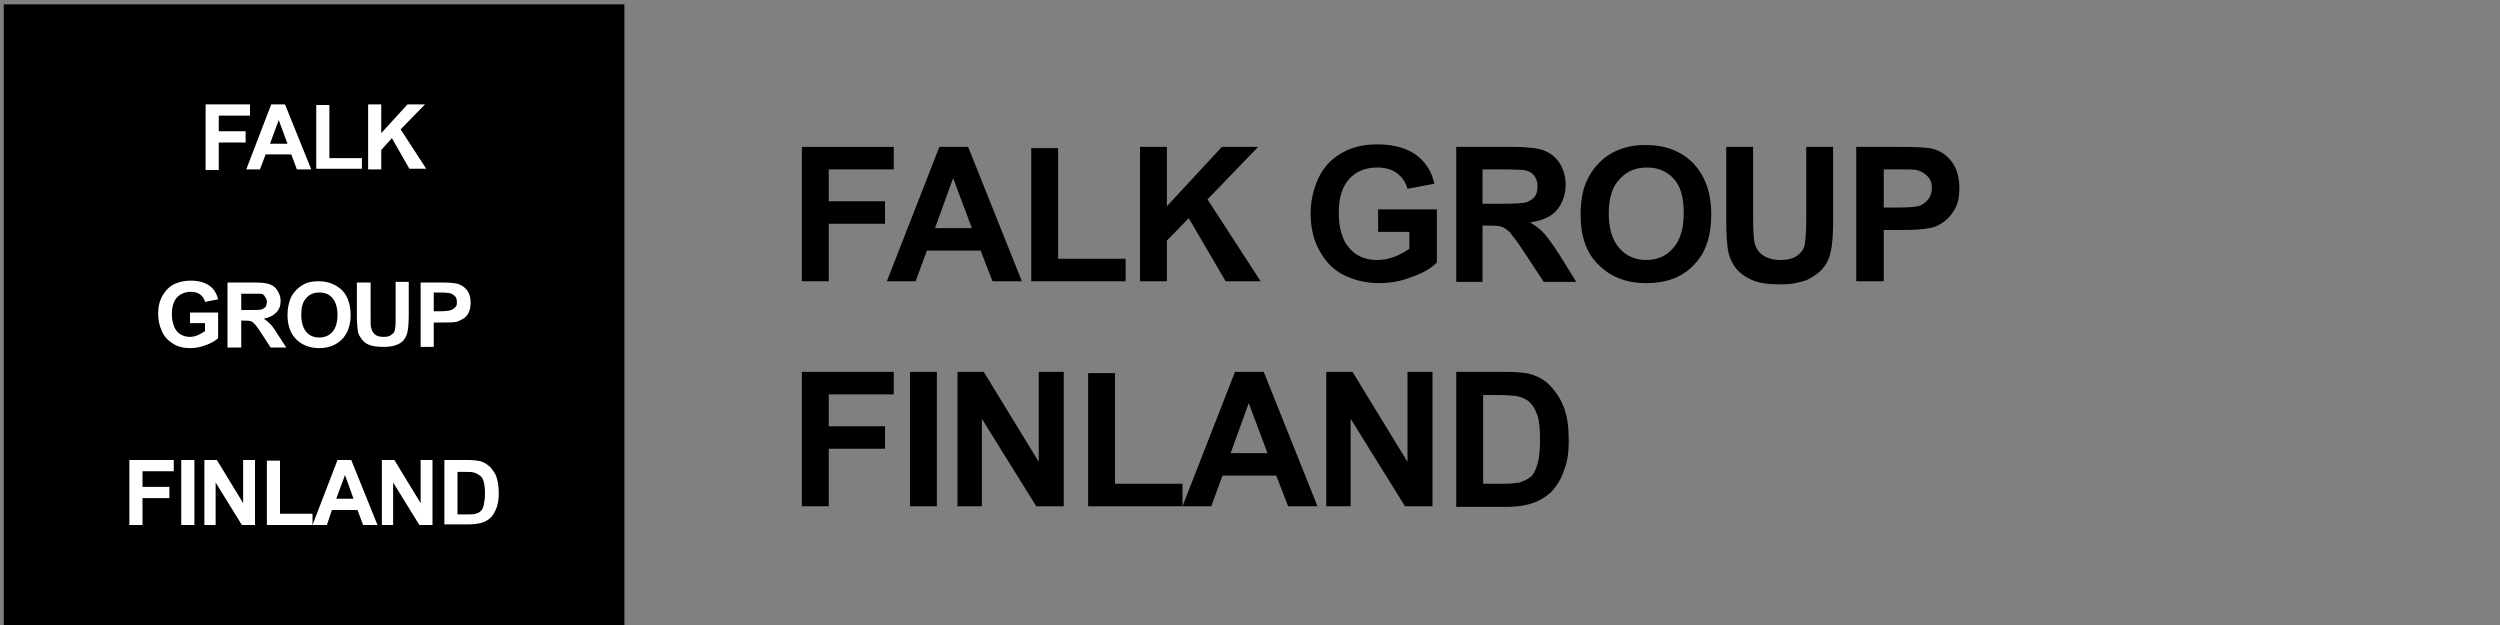
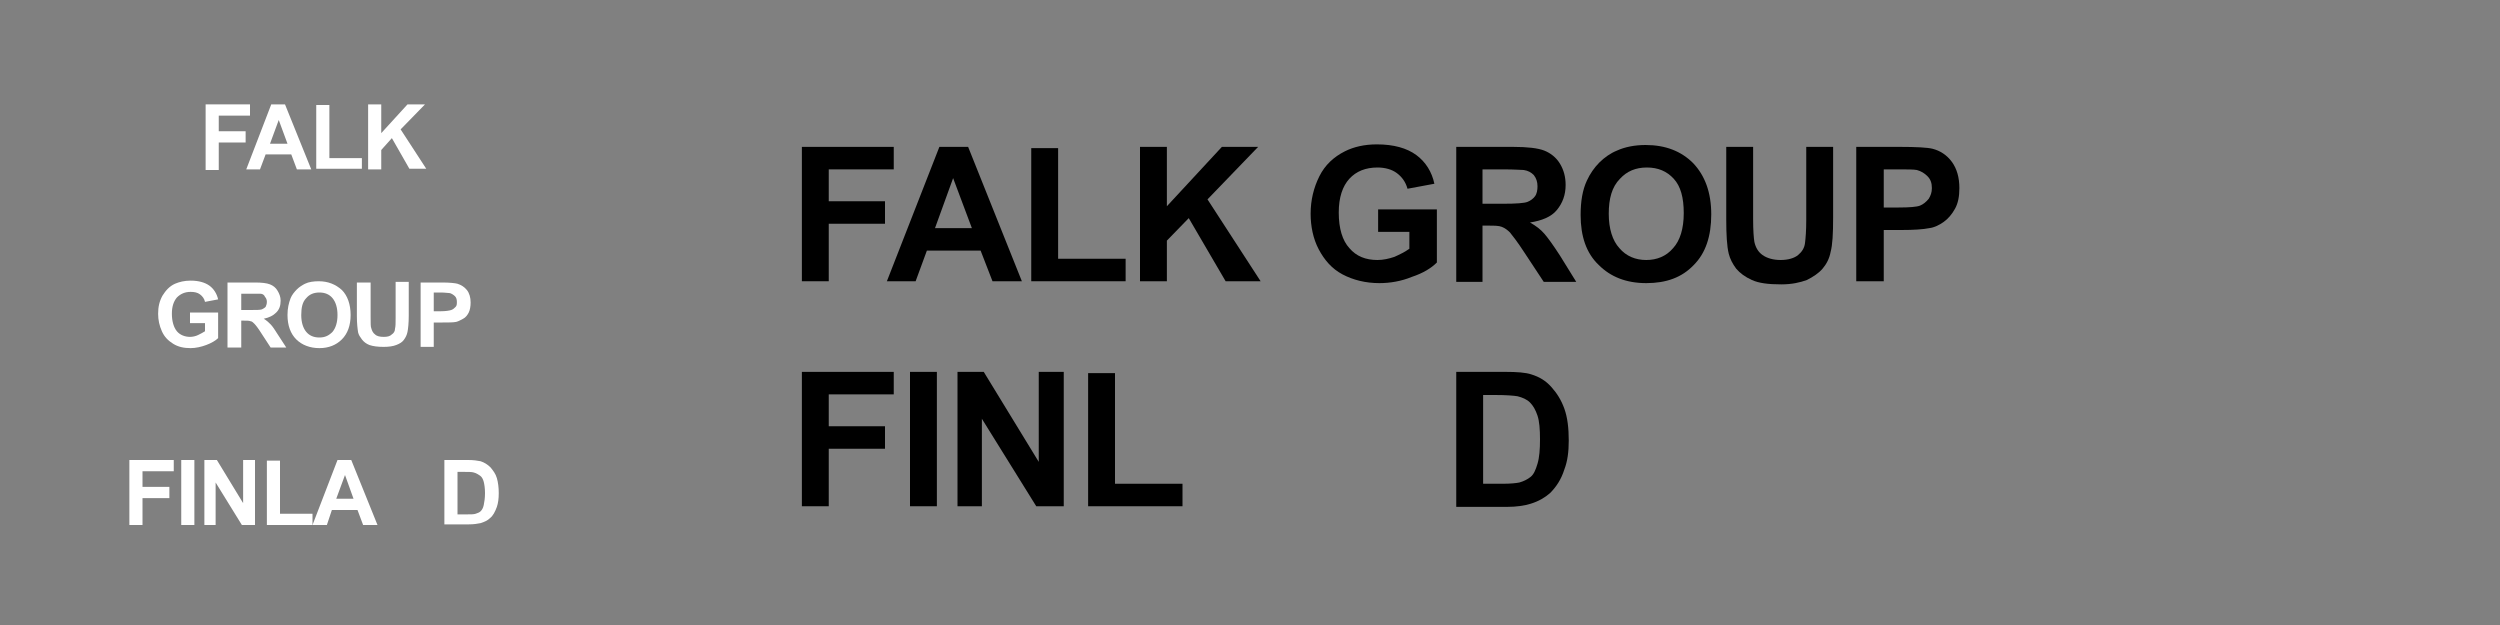
<svg xmlns="http://www.w3.org/2000/svg" version="1.1" id="Layer_1" x="0px" y="0px" width="400px" height="100px" viewBox="0 0 400 100" style="enable-background:new 0 0 400 100;" xml:space="preserve">
  <rect x="0" y="0" width="400" height="100" fill="#808080" stroke="none" />
  <style type="text/css">
	.st0{fill:#FFFFFF;}
</style>
  <g>
-     <rect x="0.6" y="0.7" width="99.3" height="99.3" />
    <g>
      <path class="st0" d="M32.9,27.1V16.7H40v1.8h-5v2.5h4.3v1.8H35v4.4H32.9z" />
      <path class="st0" d="M49.8,27.1h-2.3l-0.9-2.4h-4.1l-0.9,2.4h-2.2l4-10.4h2.2L49.8,27.1z M46,23l-1.4-3.8L43.2,23H46z" />
      <path class="st0" d="M50.6,27.1V16.8h2.1v8.5h5.2v1.7H50.6z" />
      <path class="st0" d="M58.9,27.1V16.7H61v4.6l4.2-4.6h2.8l-3.9,4l4.1,6.3h-2.7l-2.8-4.9L61,24v3.1H58.9z" />
      <path class="st0" d="M30.4,51.7V50h4.5v4.1c-0.4,0.4-1.1,0.8-1.9,1.1c-0.8,0.3-1.7,0.5-2.5,0.5c-1.1,0-2-0.2-2.8-0.7    c-0.8-0.5-1.4-1.1-1.8-2s-0.6-1.8-0.6-2.8c0-1.1,0.2-2,0.7-2.9c0.5-0.8,1.1-1.5,2-1.9c0.7-0.3,1.5-0.5,2.5-0.5    c1.3,0,2.3,0.3,3,0.8c0.7,0.5,1.2,1.3,1.4,2.2l-2.1,0.4c-0.1-0.5-0.4-0.9-0.8-1.2c-0.4-0.3-0.9-0.4-1.5-0.4    c-0.9,0-1.6,0.3-2.2,0.9c-0.5,0.6-0.8,1.4-0.8,2.6c0,1.2,0.3,2.2,0.8,2.8c0.5,0.6,1.3,0.9,2.1,0.9c0.4,0,0.9-0.1,1.3-0.3    c0.4-0.2,0.8-0.4,1.1-0.6v-1.3H30.4z" />
      <path class="st0" d="M36.4,55.5V45.2h4.4c1.1,0,1.9,0.1,2.4,0.3c0.5,0.2,0.9,0.5,1.2,1c0.3,0.5,0.5,1,0.5,1.6    c0,0.8-0.2,1.4-0.7,1.9c-0.5,0.5-1.1,0.8-2,1c0.5,0.3,0.8,0.6,1.1,0.9c0.3,0.3,0.7,0.9,1.2,1.7l1.3,2h-2.5l-1.5-2.3    c-0.5-0.8-0.9-1.3-1.1-1.5c-0.2-0.2-0.4-0.4-0.6-0.4c-0.2-0.1-0.6-0.1-1.1-0.1h-0.4v4.3H36.4z M38.5,49.6h1.5c1,0,1.6,0,1.9-0.1    c0.2-0.1,0.4-0.2,0.6-0.4c0.1-0.2,0.2-0.5,0.2-0.8c0-0.3-0.1-0.6-0.3-0.8C42.3,47.2,42,47,41.7,47c-0.2,0-0.7,0-1.5,0h-1.6V49.6z" />
      <path class="st0" d="M46,50.4c0-1.1,0.2-1.9,0.5-2.7c0.2-0.5,0.6-1,1-1.4c0.4-0.4,0.9-0.7,1.3-0.9c0.6-0.3,1.4-0.4,2.2-0.4    c1.5,0,2.7,0.5,3.7,1.4c0.9,0.9,1.4,2.3,1.4,4c0,1.7-0.5,3-1.4,3.9c-0.9,0.9-2.1,1.4-3.6,1.4c-1.5,0-2.8-0.5-3.7-1.4    C46.5,53.4,46,52.1,46,50.4z M48.2,50.4c0,1.2,0.3,2.1,0.8,2.7c0.5,0.6,1.2,0.9,2.1,0.9s1.5-0.3,2.1-0.9c0.5-0.6,0.8-1.5,0.8-2.7    c0-1.2-0.3-2.1-0.8-2.7c-0.5-0.6-1.2-0.9-2.1-0.9c-0.9,0-1.6,0.3-2.1,0.9C48.4,48.3,48.2,49.2,48.2,50.4z" />
      <path class="st0" d="M57.2,45.2h2.1v5.6c0,0.9,0,1.5,0.1,1.7c0.1,0.4,0.3,0.8,0.6,1c0.3,0.3,0.8,0.4,1.4,0.4c0.6,0,1-0.1,1.3-0.4    c0.3-0.2,0.5-0.5,0.5-0.9c0.1-0.4,0.1-0.9,0.1-1.8v-5.7h2.1v5.4c0,1.2-0.1,2.1-0.2,2.6c-0.1,0.5-0.3,0.9-0.6,1.3    c-0.3,0.4-0.7,0.6-1.2,0.8c-0.5,0.2-1.2,0.3-2,0.3c-1,0-1.7-0.1-2.3-0.3c-0.5-0.2-0.9-0.5-1.2-0.9c-0.3-0.4-0.5-0.7-0.6-1.1    c-0.1-0.6-0.2-1.5-0.2-2.6V45.2z" />
      <path class="st0" d="M67.3,55.5V45.2h3.4c1.3,0,2.1,0.1,2.5,0.2c0.6,0.2,1.1,0.5,1.5,1c0.4,0.5,0.6,1.2,0.6,2    c0,0.6-0.1,1.2-0.3,1.6c-0.2,0.4-0.5,0.8-0.9,1c-0.4,0.2-0.7,0.4-1.1,0.5c-0.5,0.1-1.2,0.1-2.2,0.1h-1.4v3.9H67.3z M69.4,46.9v2.9    h1.1c0.8,0,1.4-0.1,1.7-0.2s0.5-0.3,0.7-0.5c0.2-0.2,0.2-0.5,0.2-0.8c0-0.4-0.1-0.7-0.3-0.9c-0.2-0.2-0.5-0.4-0.8-0.5    c-0.2,0-0.8-0.1-1.5-0.1H69.4z" />
      <path class="st0" d="M20.7,84V73.6h7.1v1.8h-5v2.5h4.3v1.8h-4.3V84H20.7z" />
      <path class="st0" d="M29,84V73.6h2.1V84H29z" />
      <path class="st0" d="M32.7,84V73.6h2l4.2,6.9v-6.9h1.9V84h-2.1l-4.2-6.8V84H32.7z" />
      <path class="st0" d="M42.7,84V73.7h2.1v8.5H50V84H42.7z" />
      <path class="st0" d="M60.4,84h-2.3l-0.9-2.4h-4.1L52.3,84H50l4-10.4h2.2L60.4,84z M56.6,79.9L55.2,76l-1.4,3.8H56.6z" />
-       <path class="st0" d="M61.1,84V73.6h2l4.2,6.9v-6.9h1.9V84h-2.1l-4.2-6.8V84H61.1z" />
      <path class="st0" d="M71.1,73.6h3.8c0.9,0,1.5,0.1,2,0.2c0.6,0.2,1.1,0.5,1.6,1c0.4,0.5,0.8,1,1,1.7c0.2,0.7,0.3,1.5,0.3,2.4    c0,0.9-0.1,1.6-0.3,2.2c-0.3,0.8-0.6,1.4-1.1,1.8c-0.4,0.4-0.9,0.6-1.5,0.8c-0.5,0.1-1.1,0.2-1.9,0.2h-3.9V73.6z M73.2,75.4v6.9    h1.6c0.6,0,1,0,1.3-0.1c0.3-0.1,0.6-0.2,0.8-0.4c0.2-0.2,0.4-0.5,0.5-1c0.1-0.5,0.2-1.1,0.2-1.9s-0.1-1.4-0.2-1.8    c-0.1-0.4-0.3-0.8-0.6-1c-0.3-0.2-0.6-0.4-1-0.5c-0.3-0.1-0.9-0.1-1.7-0.1H73.2z" />
    </g>
  </g>
  <g>
    <path d="M128.3,45V23.5H143v3.6h-10.4v5.1h9v3.6h-9V45H128.3z" />
    <path d="M163.5,45h-4.7l-1.9-4.9h-8.6l-1.8,4.9h-4.6l8.4-21.5h4.6L163.5,45z M155.5,36.5l-3-8l-2.9,8H155.5z" />
    <path d="M165,45V23.7h4.3v17.7h10.8V45H165z" />
    <path d="M182.4,45V23.5h4.3V33l8.8-9.5h5.8l-8.1,8.4l8.5,13.1h-5.6l-5.9-10.1l-3.5,3.6V45H182.4z" />
    <path d="M220.5,37.1v-3.6h9.4V42c-0.9,0.9-2.2,1.7-4,2.3c-1.7,0.7-3.5,1-5.2,1c-2.2,0-4.2-0.5-5.9-1.4c-1.7-0.9-2.9-2.3-3.8-4   s-1.3-3.7-1.3-5.7c0-2.2,0.5-4.2,1.4-6s2.3-3.1,4.1-4c1.4-0.7,3.1-1.1,5.1-1.1c2.7,0,4.8,0.6,6.3,1.7c1.5,1.1,2.5,2.7,2.9,4.6   l-4.3,0.8c-0.3-1.1-0.9-1.9-1.7-2.5c-0.8-0.6-1.9-0.9-3.1-0.9c-1.9,0-3.4,0.6-4.5,1.8c-1.1,1.2-1.7,3-1.7,5.4   c0,2.6,0.6,4.5,1.7,5.7c1.1,1.3,2.6,1.9,4.5,1.9c0.9,0,1.8-0.2,2.7-0.5c0.9-0.4,1.7-0.8,2.4-1.3v-2.7H220.5z" />
    <path d="M233,45V23.5h9.1c2.3,0,4,0.2,5,0.6c1,0.4,1.9,1.1,2.5,2.1c0.6,1,0.9,2.1,0.9,3.4c0,1.6-0.5,2.9-1.4,4   c-0.9,1.1-2.4,1.7-4.3,2c0.9,0.5,1.7,1.1,2.3,1.8c0.6,0.7,1.4,1.8,2.5,3.5l2.6,4.2h-5.2l-3.1-4.7c-1.1-1.7-1.9-2.7-2.3-3.2   c-0.4-0.4-0.8-0.7-1.3-0.9c-0.5-0.2-1.2-0.2-2.2-0.2h-0.9v9H233z M237.3,32.6h3.2c2.1,0,3.4-0.1,3.9-0.3c0.5-0.2,0.9-0.5,1.2-0.9   c0.3-0.4,0.4-1,0.4-1.6c0-0.7-0.2-1.3-0.6-1.8c-0.4-0.4-0.9-0.7-1.6-0.8c-0.4,0-1.4-0.1-3.2-0.1h-3.4V32.6z" />
    <path d="M252.9,34.4c0-2.2,0.3-4,1-5.5c0.5-1.1,1.2-2.1,2-2.9s1.8-1.5,2.8-1.9c1.3-0.6,2.9-0.9,4.6-0.9c3.2,0,5.7,1,7.6,2.9   c1.9,2,2.9,4.7,2.9,8.2c0,3.5-0.9,6.2-2.8,8.1c-1.9,2-4.4,2.9-7.6,2.9c-3.2,0-5.7-1-7.6-2.9C253.8,40.5,252.9,37.8,252.9,34.4z    M257.4,34.2c0,2.4,0.6,4.3,1.7,5.5c1.1,1.3,2.6,1.9,4.3,1.9s3.2-0.6,4.3-1.9c1.1-1.2,1.7-3.1,1.7-5.6c0-2.5-0.5-4.3-1.6-5.5   c-1.1-1.2-2.5-1.8-4.3-1.8c-1.8,0-3.2,0.6-4.3,1.8C257.9,29.9,257.4,31.8,257.4,34.2z" />
    <path d="M276.2,23.5h4.3v11.6c0,1.8,0.1,3,0.2,3.6c0.2,0.9,0.6,1.6,1.3,2.1c0.7,0.5,1.7,0.8,2.9,0.8c1.2,0,2.2-0.3,2.8-0.8   c0.6-0.5,1-1.1,1.1-1.9s0.2-2,0.2-3.7V23.5h4.3v11.3c0,2.6-0.1,4.4-0.4,5.5c-0.2,1.1-0.7,2-1.3,2.7c-0.6,0.7-1.5,1.3-2.5,1.8   c-1.1,0.4-2.4,0.7-4.1,0.7c-2.1,0-3.6-0.2-4.7-0.7c-1.1-0.5-1.9-1.1-2.5-1.8c-0.6-0.8-1-1.6-1.2-2.4c-0.3-1.2-0.4-3.1-0.4-5.5V23.5   z" />
    <path d="M297,45V23.5h7c2.6,0,4.4,0.1,5.2,0.3c1.2,0.3,2.3,1,3.1,2.1c0.8,1.1,1.2,2.5,1.2,4.2c0,1.3-0.2,2.4-0.7,3.3   c-0.5,0.9-1.1,1.6-1.8,2.1c-0.7,0.5-1.5,0.9-2.3,1c-1,0.2-2.5,0.3-4.5,0.3h-2.8V45H297z M301.4,27.1v6.1h2.4c1.7,0,2.9-0.1,3.4-0.3   s1-0.6,1.4-1.1c0.3-0.5,0.5-1,0.5-1.7c0-0.8-0.2-1.4-0.7-1.9c-0.5-0.5-1-0.8-1.7-1c-0.5-0.1-1.6-0.1-3.1-0.1H301.4z" />
    <path d="M128.3,81V59.5H143v3.6h-10.4v5.1h9v3.6h-9V81H128.3z" />
    <path d="M145.6,81V59.5h4.3V81H145.6z" />
    <path d="M153.2,81V59.5h4.2l8.8,14.4V59.5h4V81h-4.4l-8.7-14v14H153.2z" />
    <path d="M174.1,81V59.7h4.3v17.7h10.8V81H174.1z" />
-     <path d="M210.8,81h-4.7l-1.9-4.9h-8.6l-1.8,4.9h-4.6l8.4-21.5h4.6L210.8,81z M202.8,72.5l-3-8l-2.9,8H202.8z" />
-     <path d="M212.2,81V59.5h4.2l8.8,14.4V59.5h4V81h-4.4l-8.7-14v14H212.2z" />
    <path d="M233,59.5h7.9c1.8,0,3.2,0.1,4.1,0.4c1.3,0.4,2.3,1,3.2,2s1.6,2.1,2.1,3.5c0.5,1.4,0.7,3.1,0.7,5.1c0,1.8-0.2,3.3-0.7,4.6   c-0.5,1.6-1.3,2.8-2.3,3.8c-0.8,0.7-1.8,1.3-3.1,1.7c-1,0.3-2.2,0.5-3.8,0.5H233V59.5z M237.3,63.2v14.2h3.2c1.2,0,2.1-0.1,2.6-0.2   c0.7-0.2,1.3-0.5,1.8-0.9c0.5-0.4,0.8-1.1,1.1-2.1c0.3-1,0.4-2.3,0.4-3.9s-0.1-2.9-0.4-3.8c-0.3-0.9-0.7-1.6-1.2-2.1   c-0.5-0.5-1.2-0.8-2-1c-0.6-0.1-1.8-0.2-3.6-0.2H237.3z" />
  </g>
</svg>